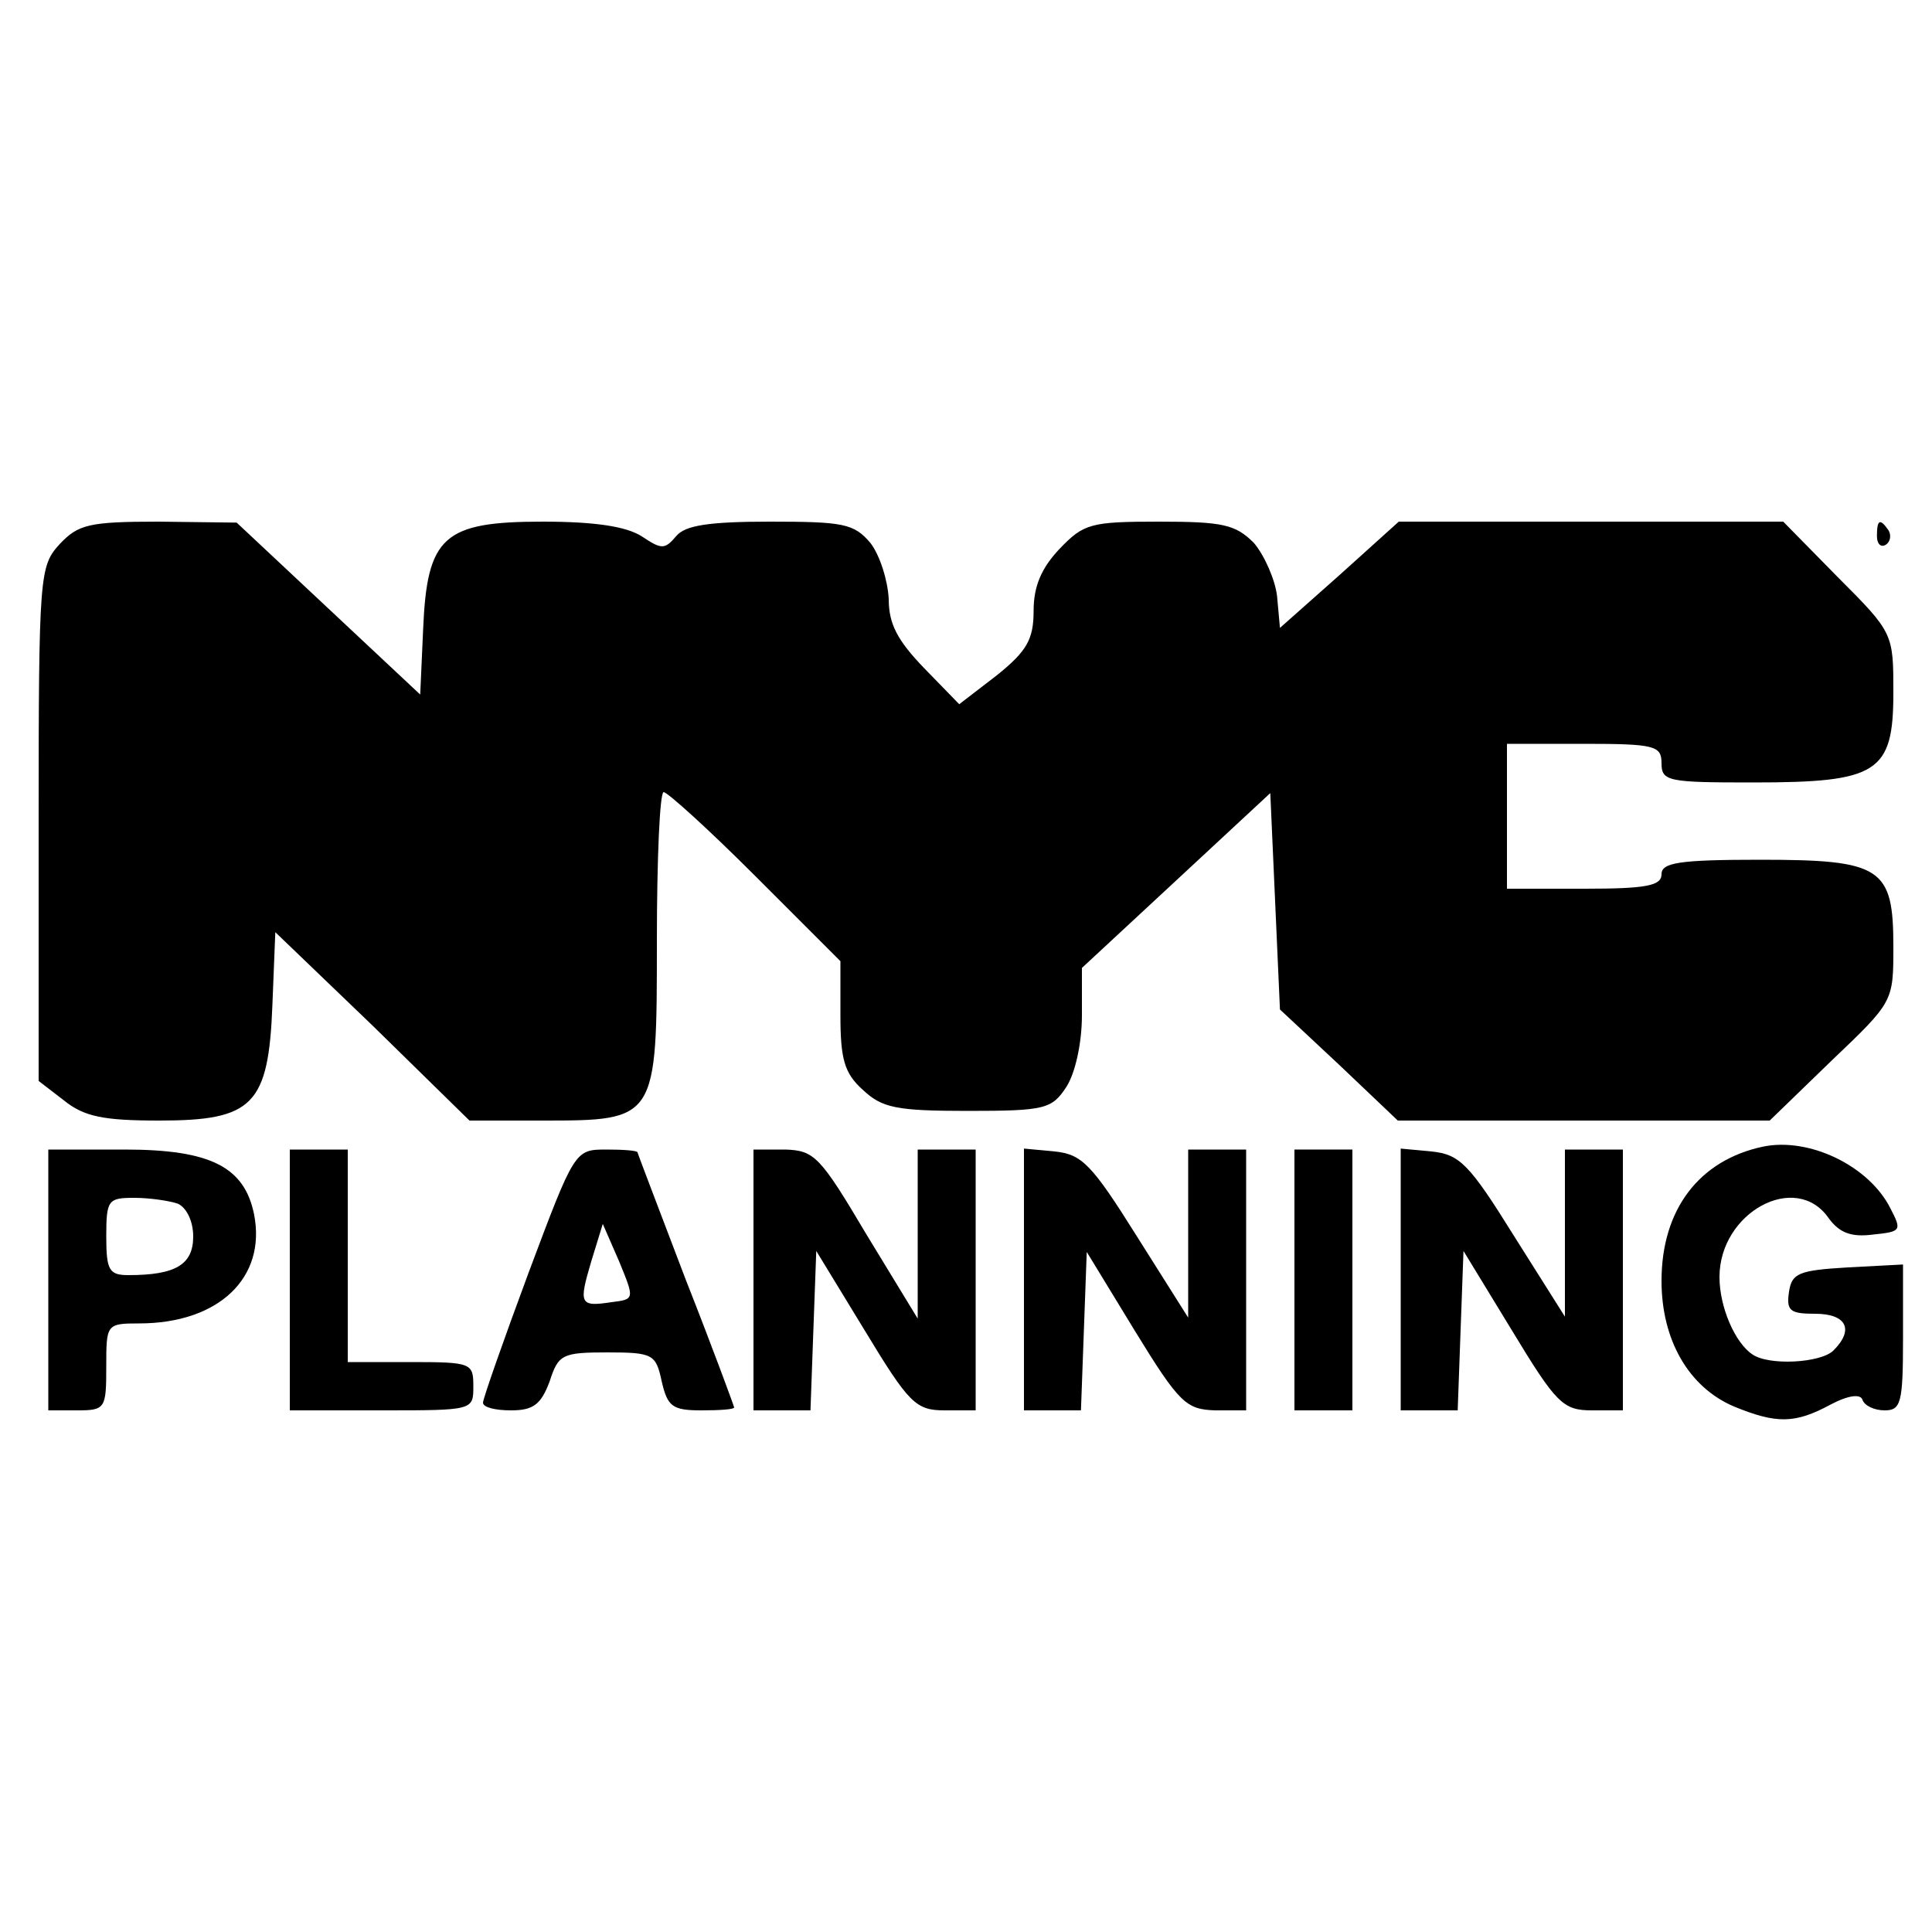
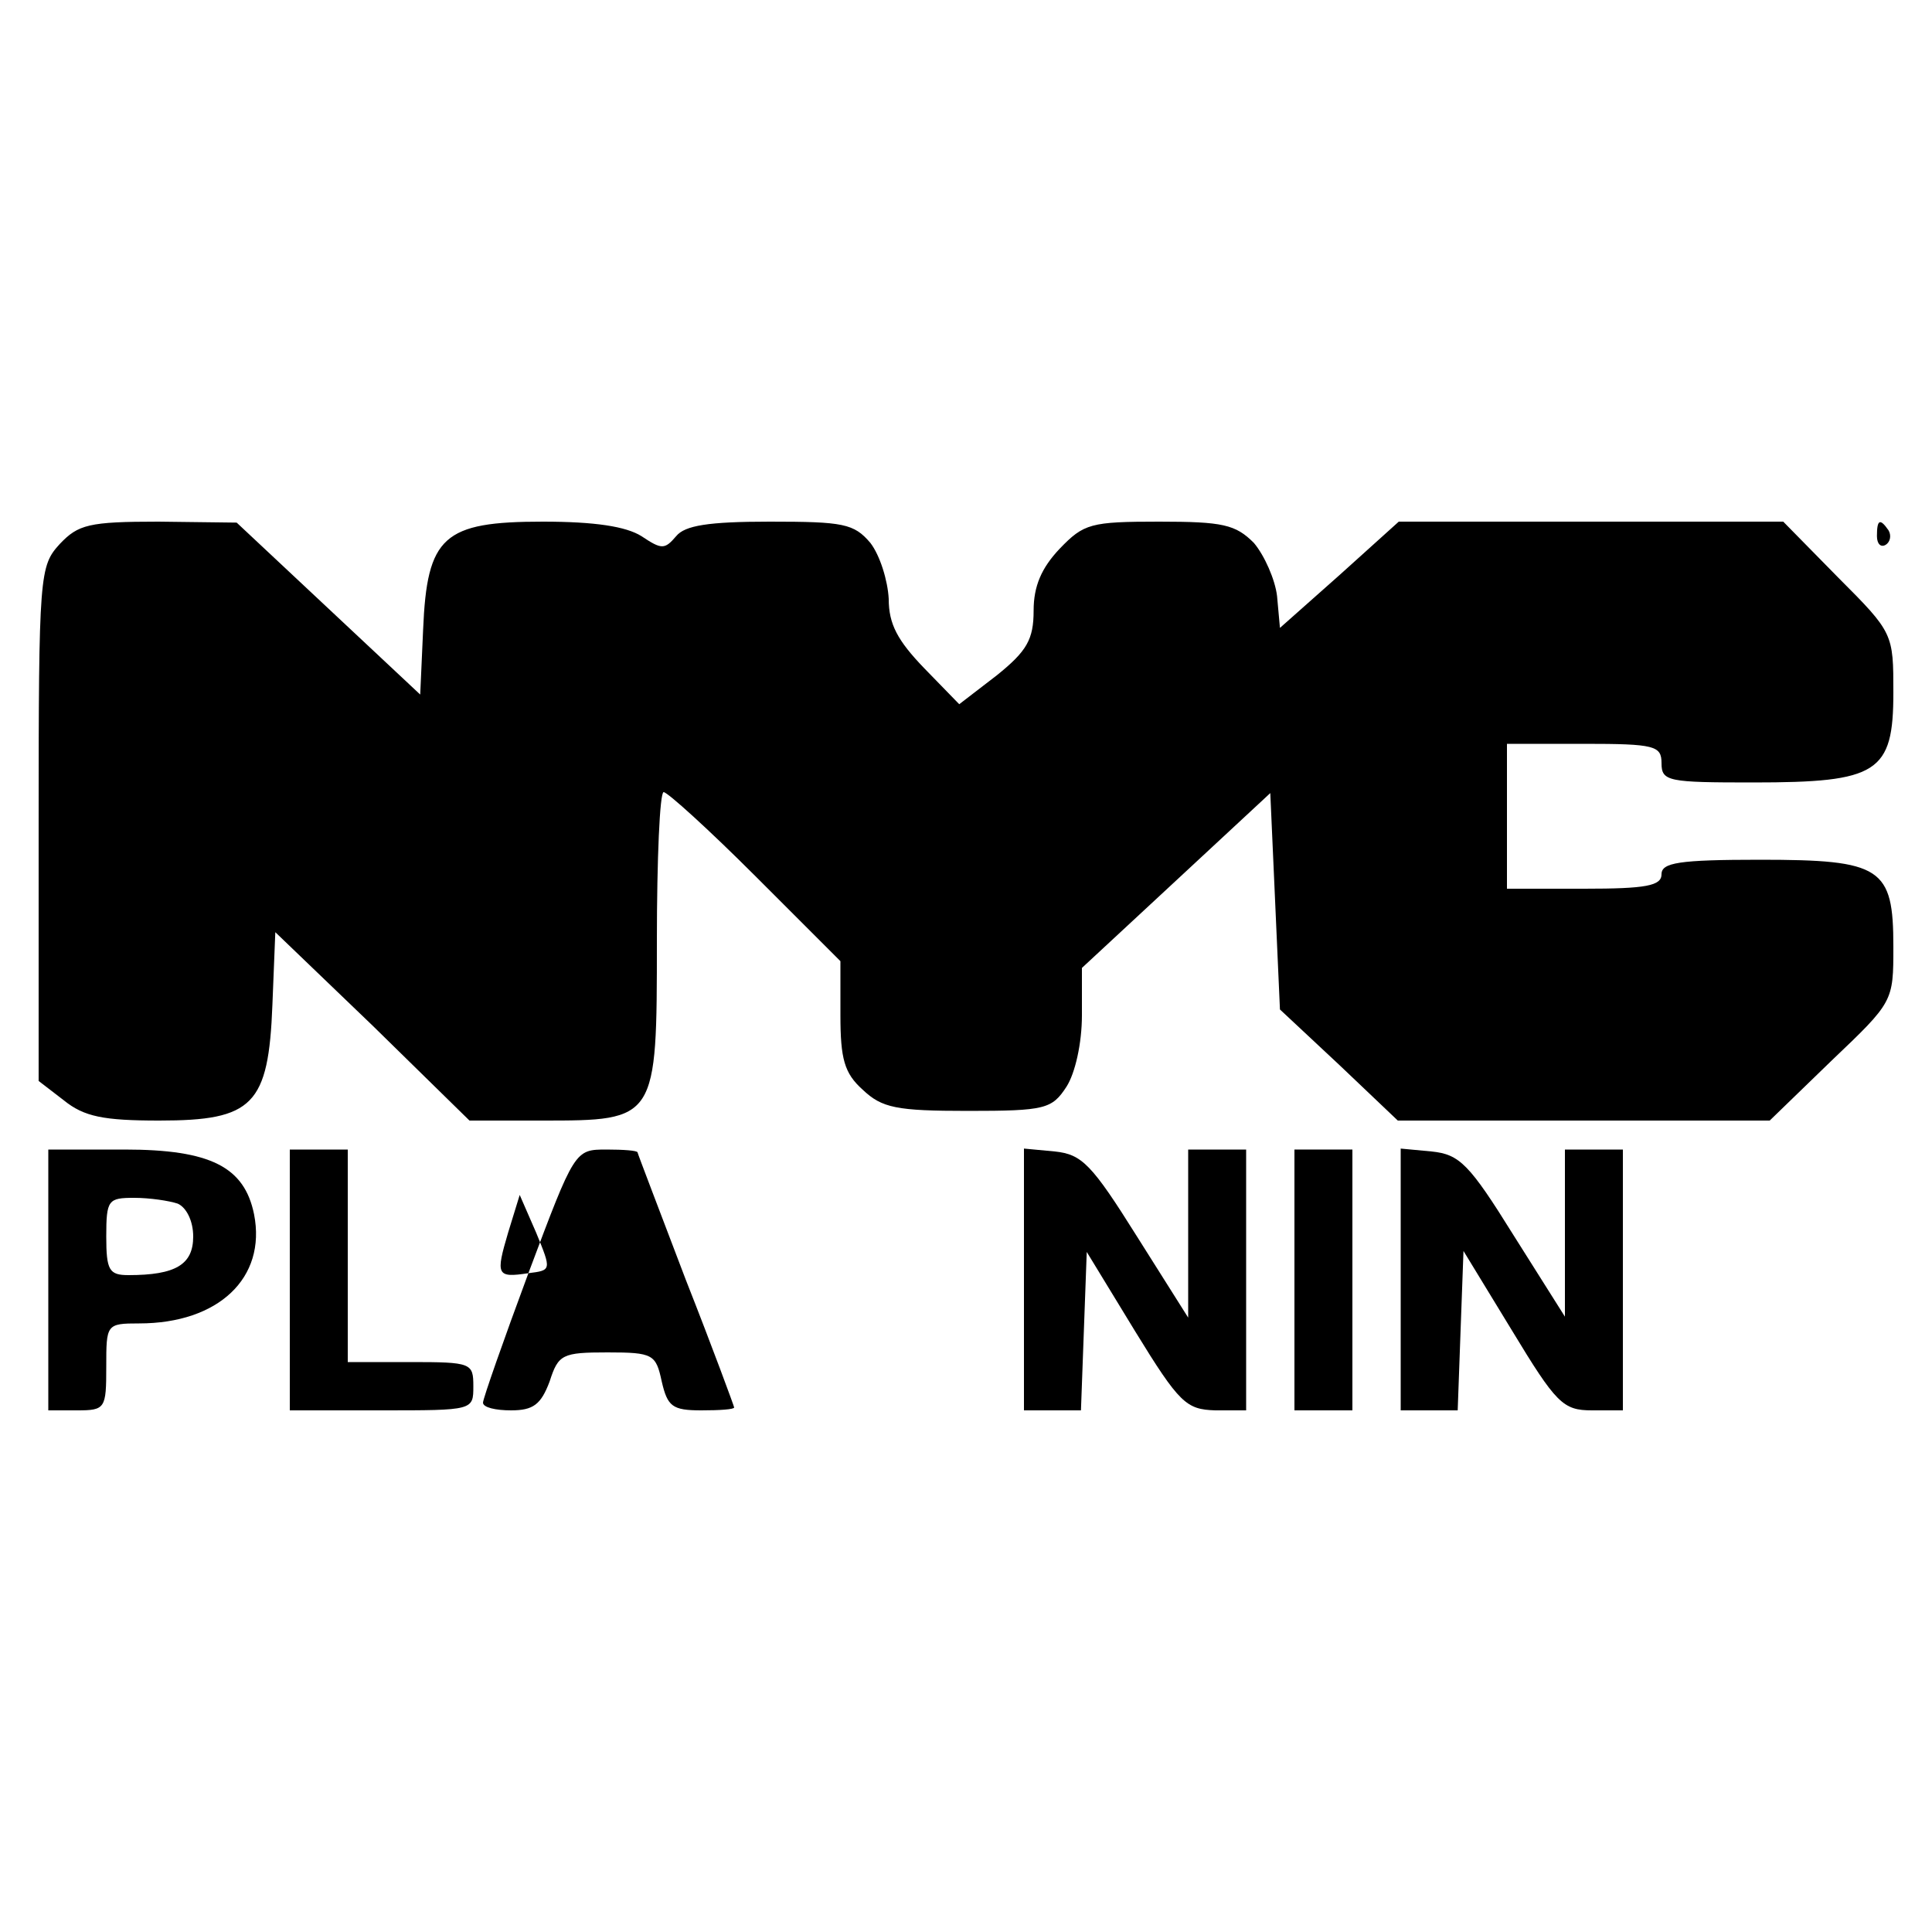
<svg xmlns="http://www.w3.org/2000/svg" version="1.0" width="200pt" height="200pt" viewBox="0 0 200 200" preserveAspectRatio="xMidYMid meet">
  <g transform="translate(0,200) scale(0.1,-0.1)" fill="#000000" stroke="none">
    <path d="M62 1437 c-21 -23 -22 -30 -22 -289 l0 -267 26 -20 c21 -17 41 -21 99 -21 97 0 113 16 117 120 l3 75 101 -97 100 -98 75 0 c119 0 119 0 119 186 0 85 3 154 7 154 4 0 47 -39 95 -87 l88 -88 0 -56 c0 -45 4 -60 23 -77 20 -19 35 -22 109 -22 80 0 87 2 102 25 9 14 16 45 16 74 l0 49 97 90 98 91 5 -112 5 -112 61 -57 61 -58 192 0 193 0 64 62 c64 61 64 61 64 118 0 82 -12 90 -138 90 -84 0 -102 -3 -102 -15 0 -12 -16 -15 -80 -15 l-80 0 0 75 0 75 80 0 c73 0 80 -2 80 -20 0 -19 7 -20 95 -20 129 0 145 10 145 93 0 61 0 62 -57 119 l-57 58 -199 0 -199 0 -61 -55 -62 -55 -3 33 c-2 17 -13 42 -24 55 -19 19 -32 22 -98 22 -71 0 -78 -2 -103 -28 -19 -20 -27 -39 -27 -64 0 -30 -7 -42 -38 -67 l-39 -30 -36 37 c-28 29 -37 46 -37 72 -1 19 -9 45 -19 58 -17 20 -28 22 -104 22 -64 0 -88 -4 -97 -15 -12 -14 -15 -14 -36 0 -16 10 -48 15 -102 15 -103 0 -120 -15 -124 -112 l-3 -67 -95 89 -95 89 -81 1 c-72 0 -83 -3 -102 -23z" />
    <path d="M1943 1445 c0 -8 4 -12 9 -9 5 3 6 10 3 15 -9 13 -12 11 -12 -6z" />
-     <path d="M1825 813 c-66 -14 -105 -65 -105 -139 0 -61 28 -110 75 -130 44 -18 63 -18 100 2 19 10 31 11 33 5 2 -6 12 -11 23 -11 17 0 19 8 19 75 l0 76 -57 -3 c-51 -3 -58 -6 -61 -25 -3 -20 1 -23 27 -23 32 0 41 -16 19 -38 -13 -13 -67 -16 -84 -4 -18 12 -34 49 -34 80 0 67 79 110 113 61 11 -15 23 -20 46 -17 29 3 30 4 18 27 -22 44 -84 74 -132 64z" />
    <path d="M50 675 l0 -135 30 0 c29 0 30 2 30 45 0 44 0 45 34 45 82 0 132 47 119 113 -10 49 -45 67 -134 67 l-79 0 0 -135z m134 79 c9 -4 16 -18 16 -34 0 -29 -18 -40 -67 -40 -20 0 -23 5 -23 40 0 38 2 40 29 40 16 0 36 -3 45 -6z" />
    <path d="M300 675 l0 -135 95 0 c95 0 95 0 95 25 0 24 -2 25 -65 25 l-65 0 0 110 0 110 -30 0 -30 0 0 -135z" />
-     <path d="M547 682 c-26 -70 -47 -130 -47 -134 0 -5 13 -8 29 -8 23 0 31 6 40 30 9 28 13 30 60 30 47 0 50 -2 56 -30 6 -26 11 -30 41 -30 19 0 34 1 34 3 0 1 -22 61 -50 132 -27 71 -50 131 -50 132 0 2 -15 3 -32 3 -33 0 -33 0 -81 -128z m86 -30 c-33 -5 -34 -2 -21 42 l12 39 17 -39 c16 -39 16 -39 -8 -42z" />
-     <path d="M780 675 l0 -135 30 0 29 0 3 83 3 82 50 -82 c46 -76 53 -83 83 -83 l32 0 0 135 0 135 -30 0 -30 0 0 -87 0 -88 -53 87 c-48 81 -54 87 -84 88 l-33 0 0 -135z" />
+     <path d="M547 682 c-26 -70 -47 -130 -47 -134 0 -5 13 -8 29 -8 23 0 31 6 40 30 9 28 13 30 60 30 47 0 50 -2 56 -30 6 -26 11 -30 41 -30 19 0 34 1 34 3 0 1 -22 61 -50 132 -27 71 -50 131 -50 132 0 2 -15 3 -32 3 -33 0 -33 0 -81 -128z c-33 -5 -34 -2 -21 42 l12 39 17 -39 c16 -39 16 -39 -8 -42z" />
    <path d="M1060 676 l0 -136 30 0 29 0 3 82 3 82 50 -82 c46 -75 53 -81 83 -82 l32 0 0 135 0 135 -30 0 -30 0 0 -87 0 -87 -53 84 c-47 75 -57 85 -85 88 l-32 3 0 -135z" />
    <path d="M1340 675 l0 -135 30 0 30 0 0 135 0 135 -30 0 -30 0 0 -135z" />
    <path d="M1450 676 l0 -136 30 0 29 0 3 83 3 82 50 -82 c46 -76 53 -83 83 -83 l32 0 0 135 0 135 -30 0 -30 0 0 -87 0 -86 -53 84 c-46 74 -56 84 -85 87 l-32 3 0 -135z" />
  </g>
</svg>